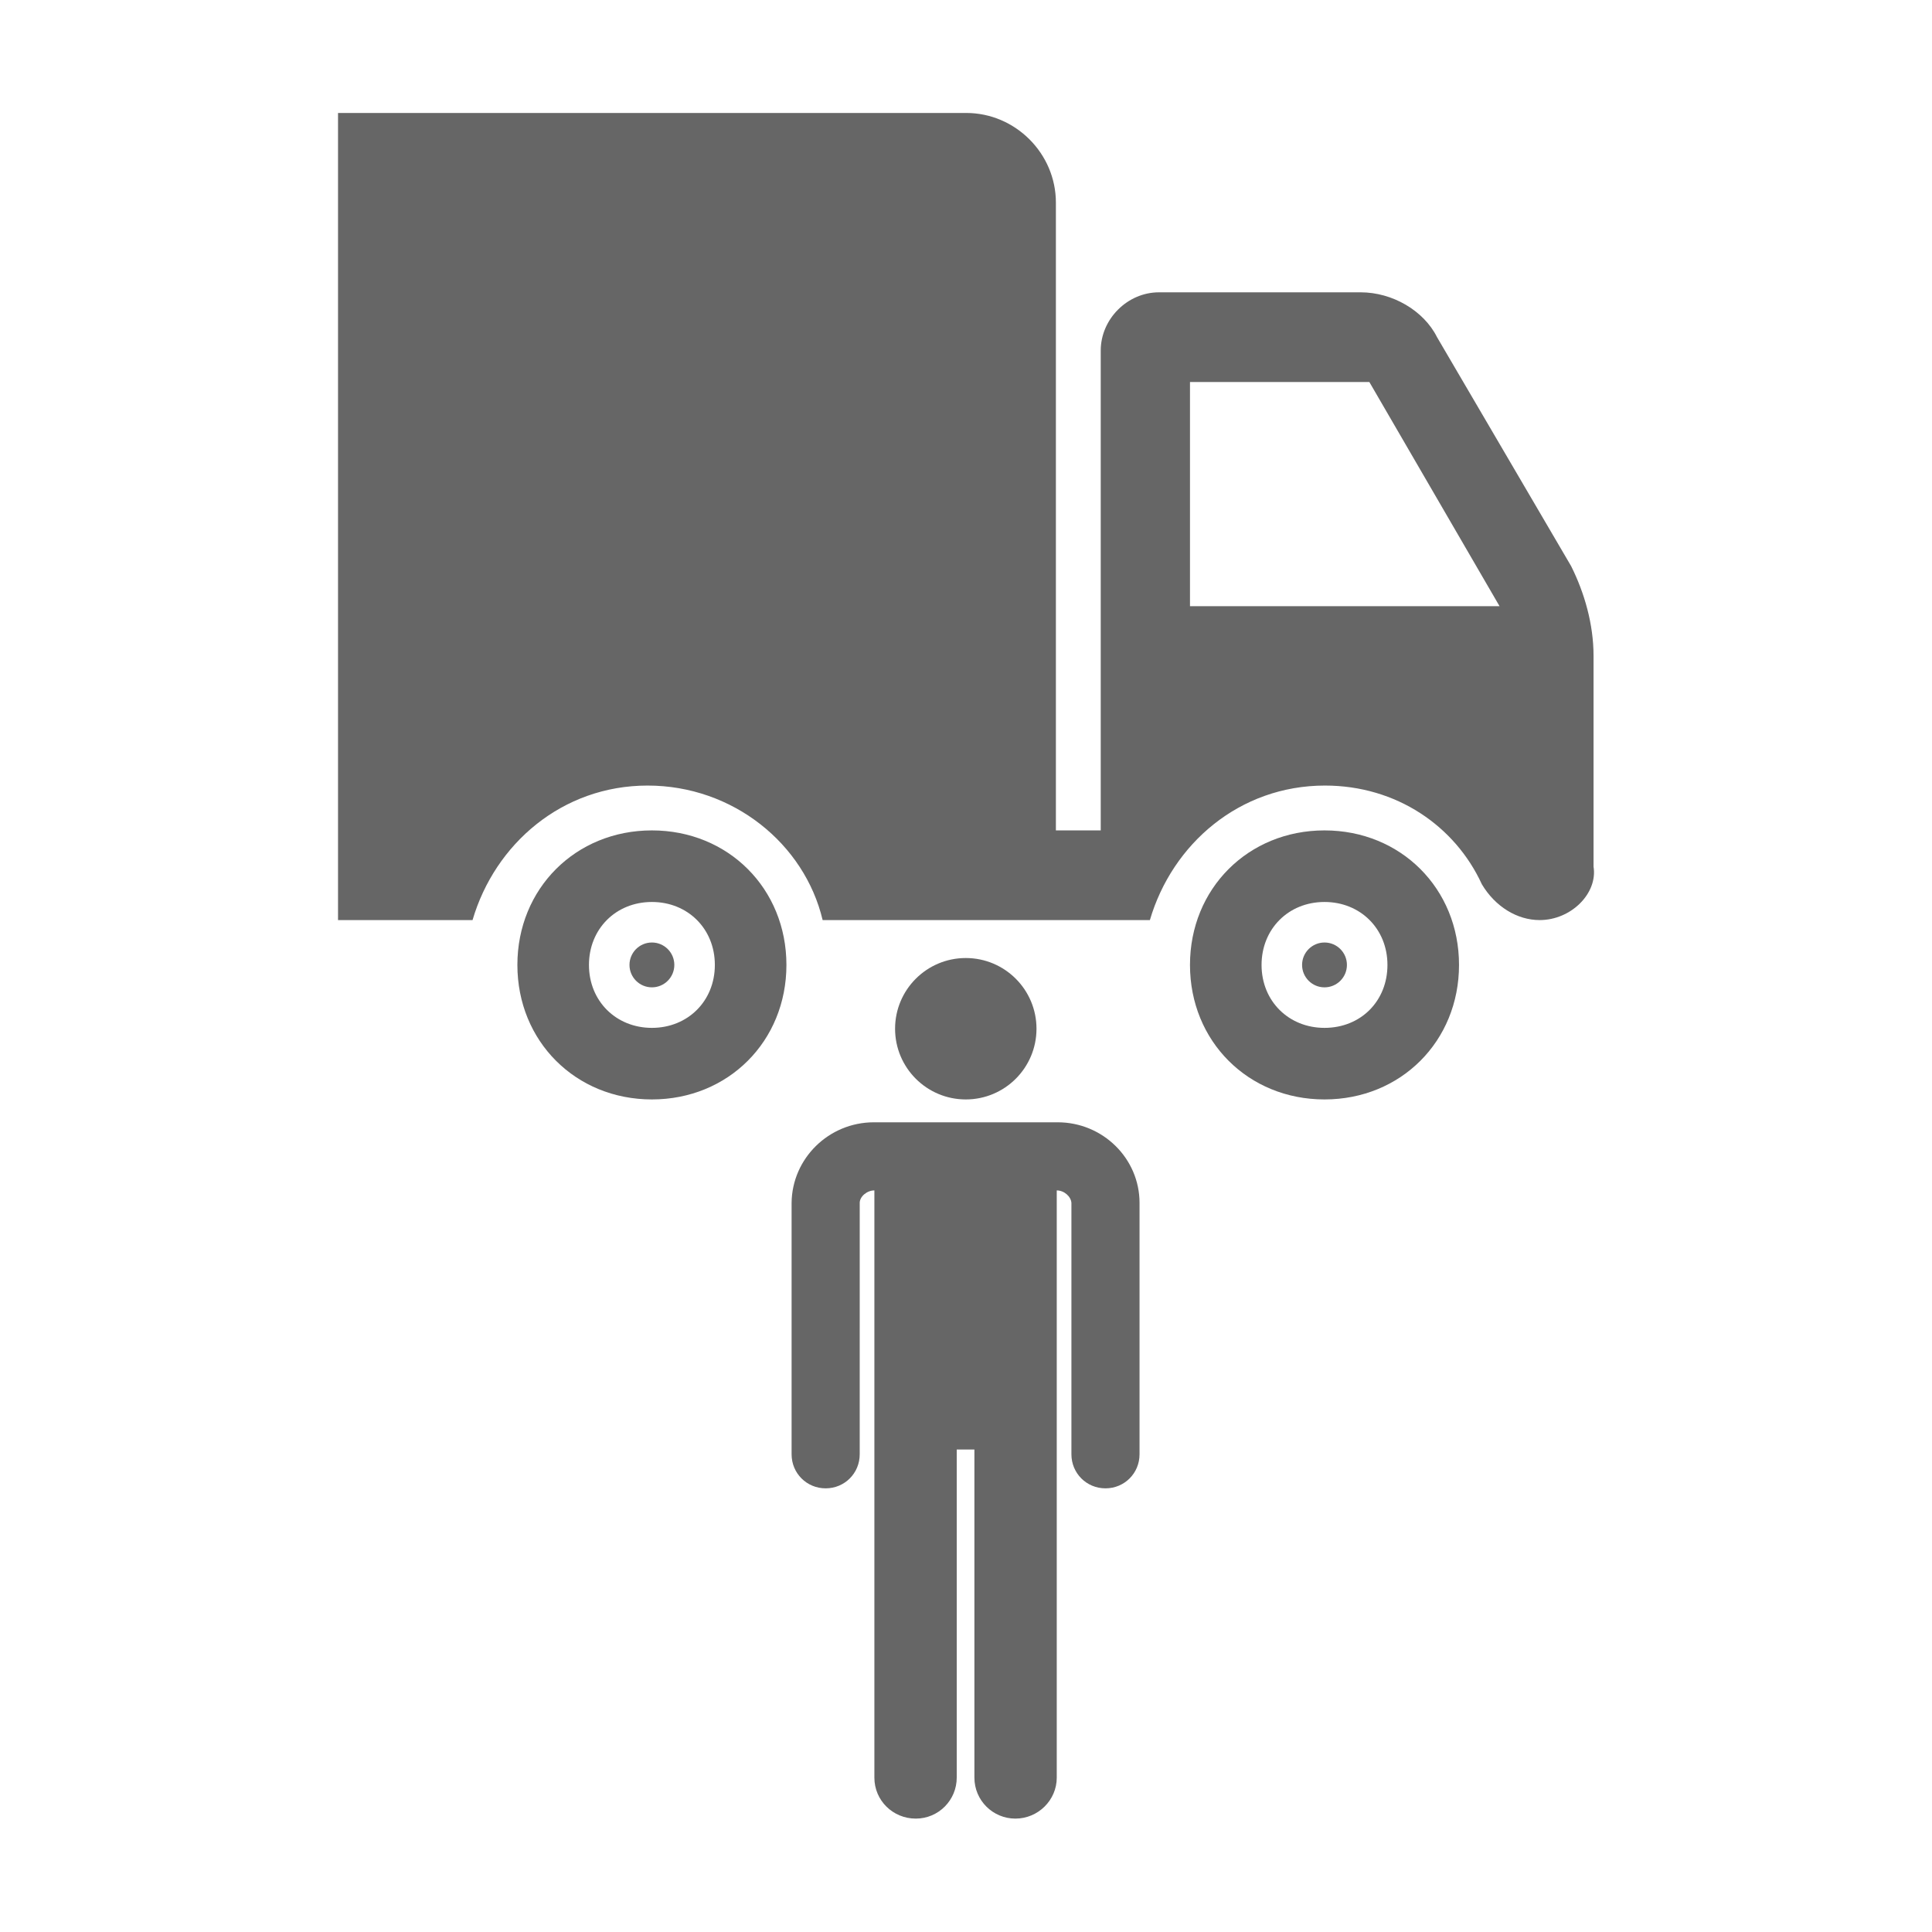
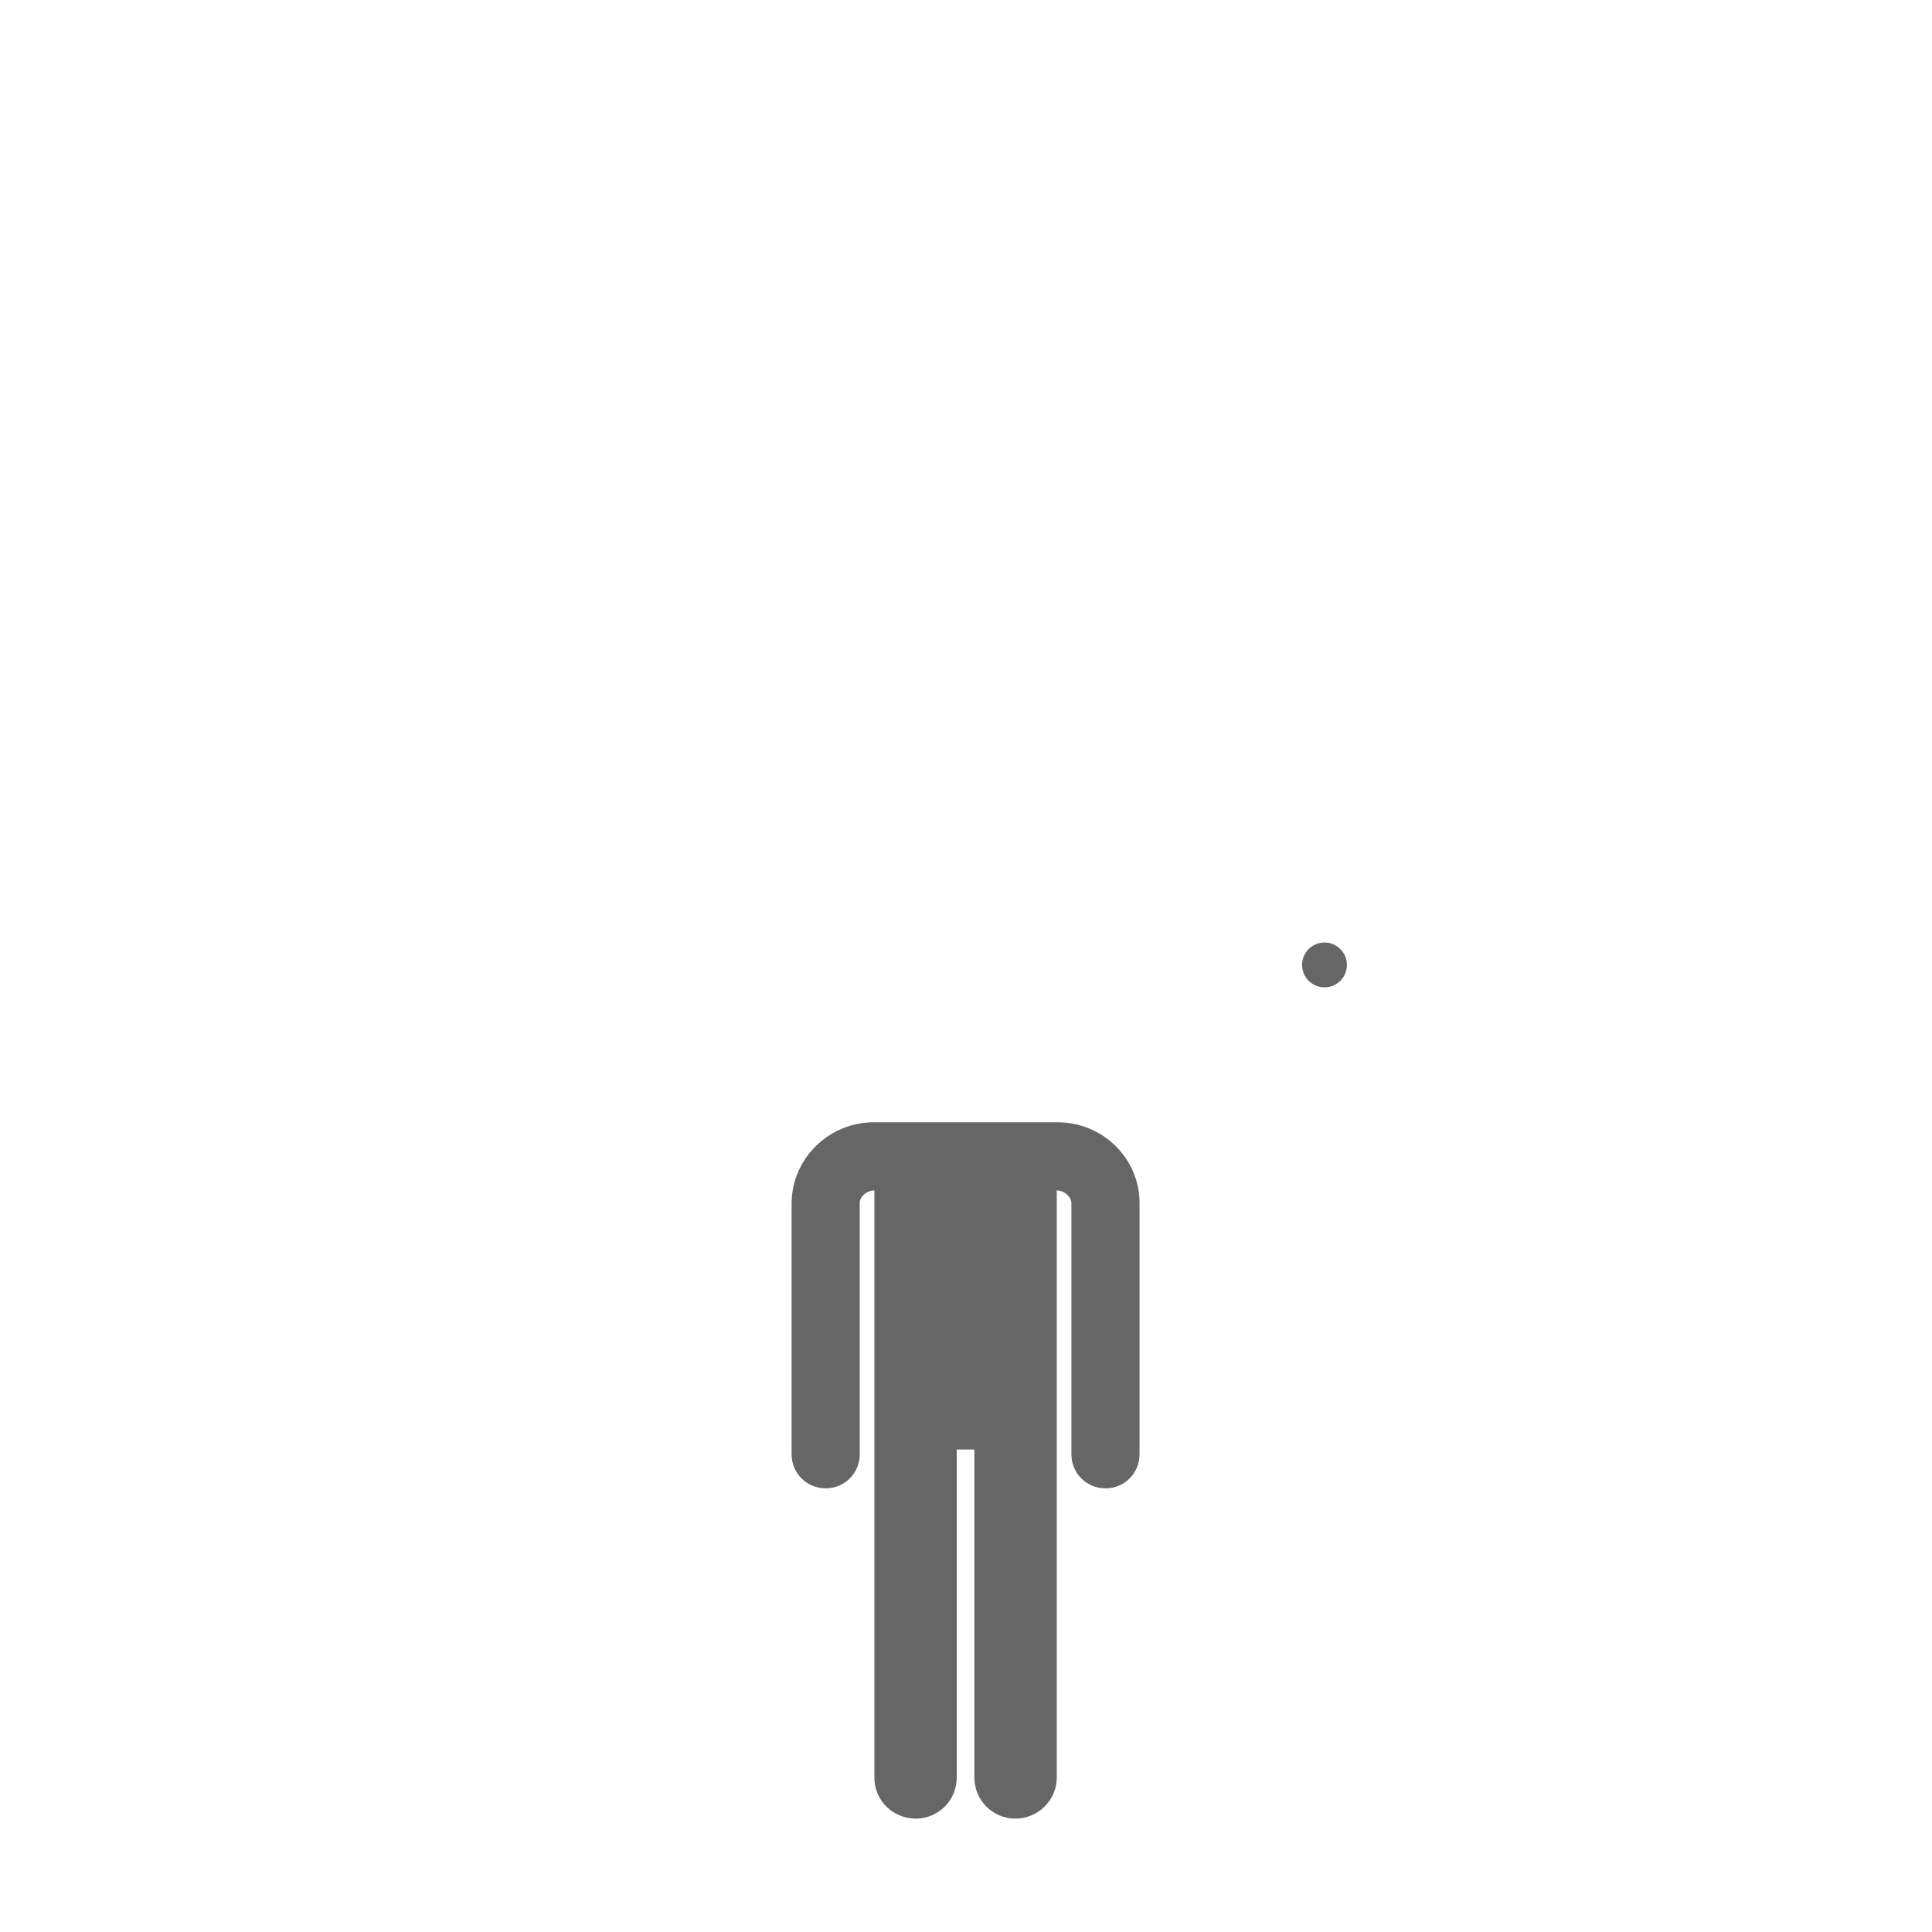
<svg xmlns="http://www.w3.org/2000/svg" version="1.1" id="Capa_1" x="0px" y="0px" viewBox="0 0 448.1 448.1" style="enable-background:new 0 0 448.1 448.1;" xml:space="preserve">
  <style type="text/css">
	.st0{fill:#666666;}
</style>
  <g>
    <g>
      <g>
        <g>
-           <path class="st0" d="M369.6,201v-48.9c0-7.3-2.1-14.6-5.2-20.8l-31.1-53.1c-3.1-6.2-10.4-10.4-17.7-10.4h-46.8      c-7.3,0-13.5,6.2-13.5,13.5v111.3h-10.4V47c0-11.4-9.4-20.8-20.8-20.8H78.4v187.2h31.2c5.2-17.7,20.8-31.2,40.6-31.2      c19.8,0,36.4,13.5,40.6,31.2h75.9c5.2-17.7,20.8-31.2,40.6-31.2c16.6,0,30.2,9.4,36.4,22.9c3.1,5.2,8.2,8.3,13.4,8.3      C364.4,213.4,370.6,207.2,369.6,201z M276,140.6v-52h41.6l30.2,52H276z" />
-         </g>
+           </g>
      </g>
      <g>
        <g>
-           <path class="st0" d="M307.2,192.6c-17.7,0-31.2,13.5-31.2,31.2s13.5,31.2,31.2,31.2s31.2-13.5,31.2-31.2      S324.9,192.6,307.2,192.6z M307.2,238.4c-8.3,0-14.6-6.2-14.6-14.6c0-8.3,6.2-14.6,14.6-14.6c8.3,0,14.6,6.2,14.6,14.6      C321.8,232.2,315.6,238.4,307.2,238.4z" />
-         </g>
+           </g>
      </g>
      <g>
        <g>
-           <path class="st0" d="M151.2,192.6c-17.7,0-31.2,13.5-31.2,31.2s13.5,31.2,31.2,31.2s31.2-13.5,31.2-31.2      S168.9,192.6,151.2,192.6z M151.2,238.4c-8.3,0-14.6-6.2-14.6-14.6c0-8.3,6.2-14.6,14.6-14.6c8.3,0,14.6,6.2,14.6,14.6      C165.8,232.2,159.5,238.4,151.2,238.4z" />
-         </g>
+           </g>
      </g>
      <g>
        <g>
-           <circle class="st0" cx="151.2" cy="223.8" r="5.2" />
-         </g>
+           </g>
      </g>
      <g>
        <g>
          <circle class="st0" cx="307.2" cy="223.8" r="5.2" />
        </g>
      </g>
    </g>
    <g>
-       <circle class="st0" cx="224" cy="238.6" r="16.4" />
      <path class="st0" d="M245.3,260.3c-4.2,0-37.6,0-42.6,0c-10.5,0-19,8.4-19.1,18.7v58.3c0,4.4,3.5,7.9,7.9,7.9s7.9-3.5,7.9-7.9V279    c0-1.5,1.7-2.9,3.4-2.9v136.2c0,5.3,4.3,9.5,9.6,9.5s9.5-4.3,9.5-9.5v-76.1h4.1v76.1c0,5.3,4.3,9.5,9.5,9.5c5.3,0,9.6-4.3,9.6-9.5    c0-0.1,0-136.2,0-136.2c1.7,0,3.3,1.4,3.4,2.9v58.3c0,4.4,3.5,7.9,7.9,7.9c4.4,0,7.9-3.5,7.9-7.9V279    C264.3,268.7,255.8,260.3,245.3,260.3L245.3,260.3z" />
    </g>
  </g>
</svg>